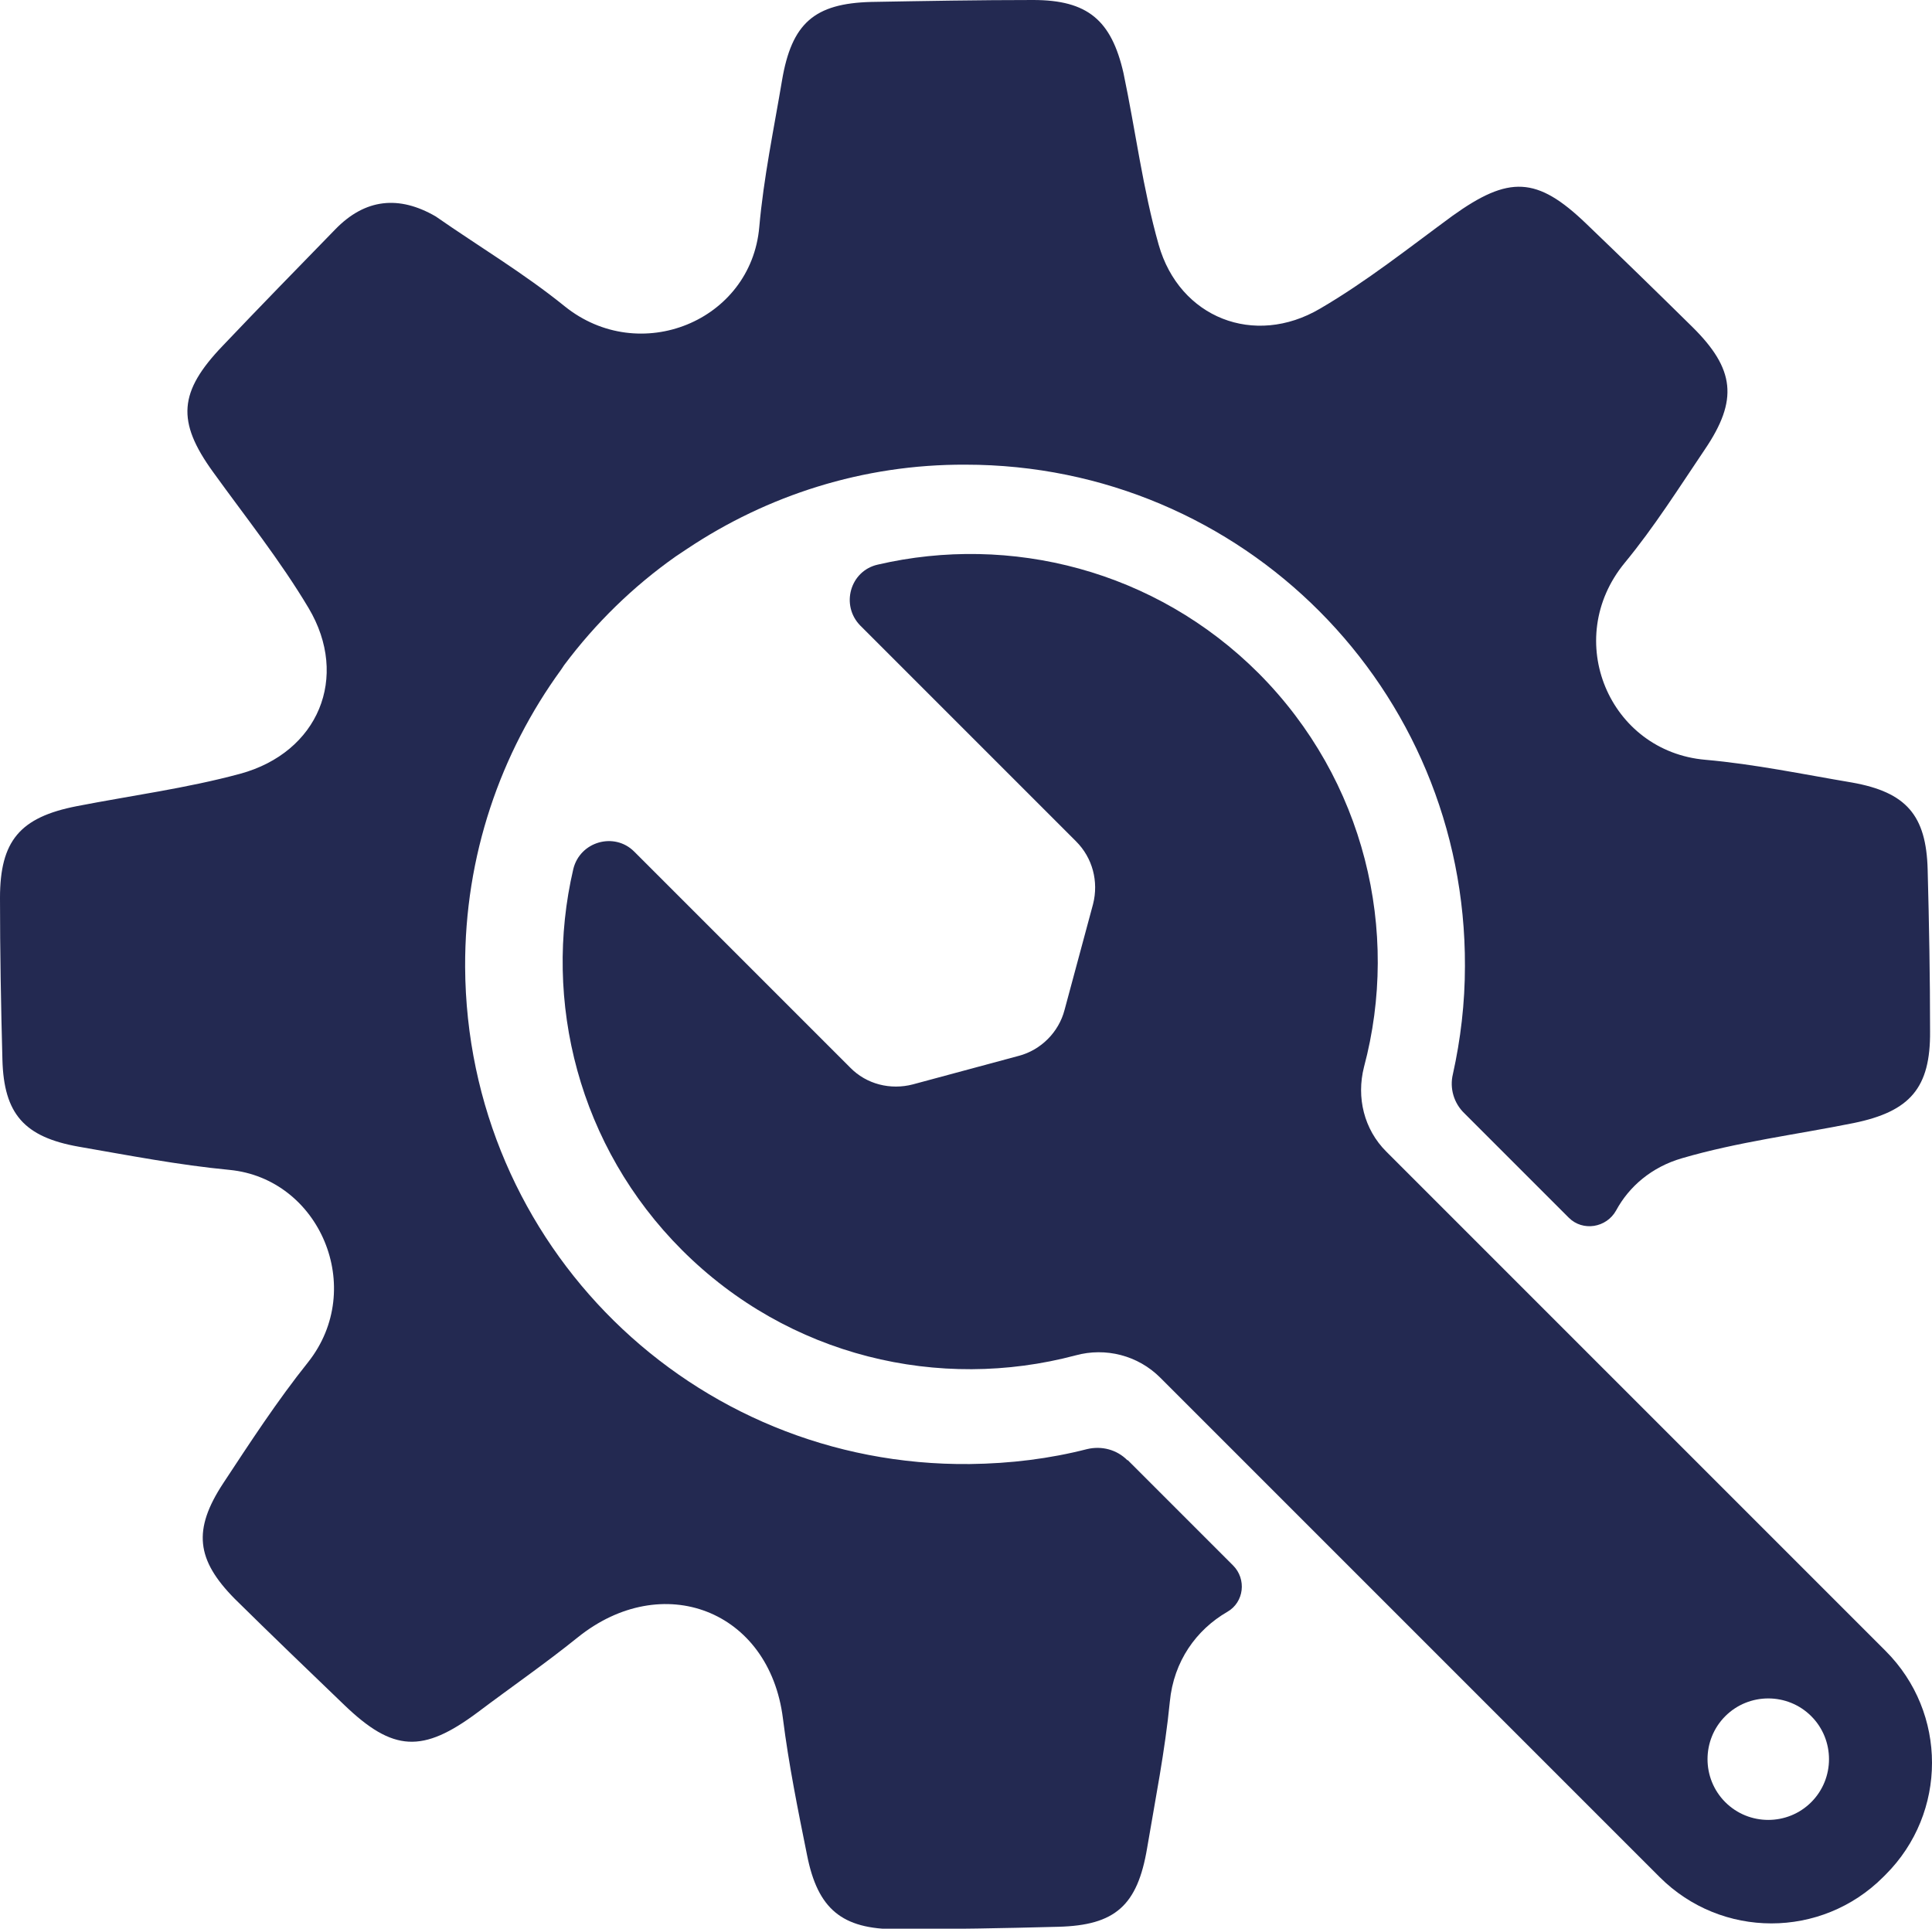
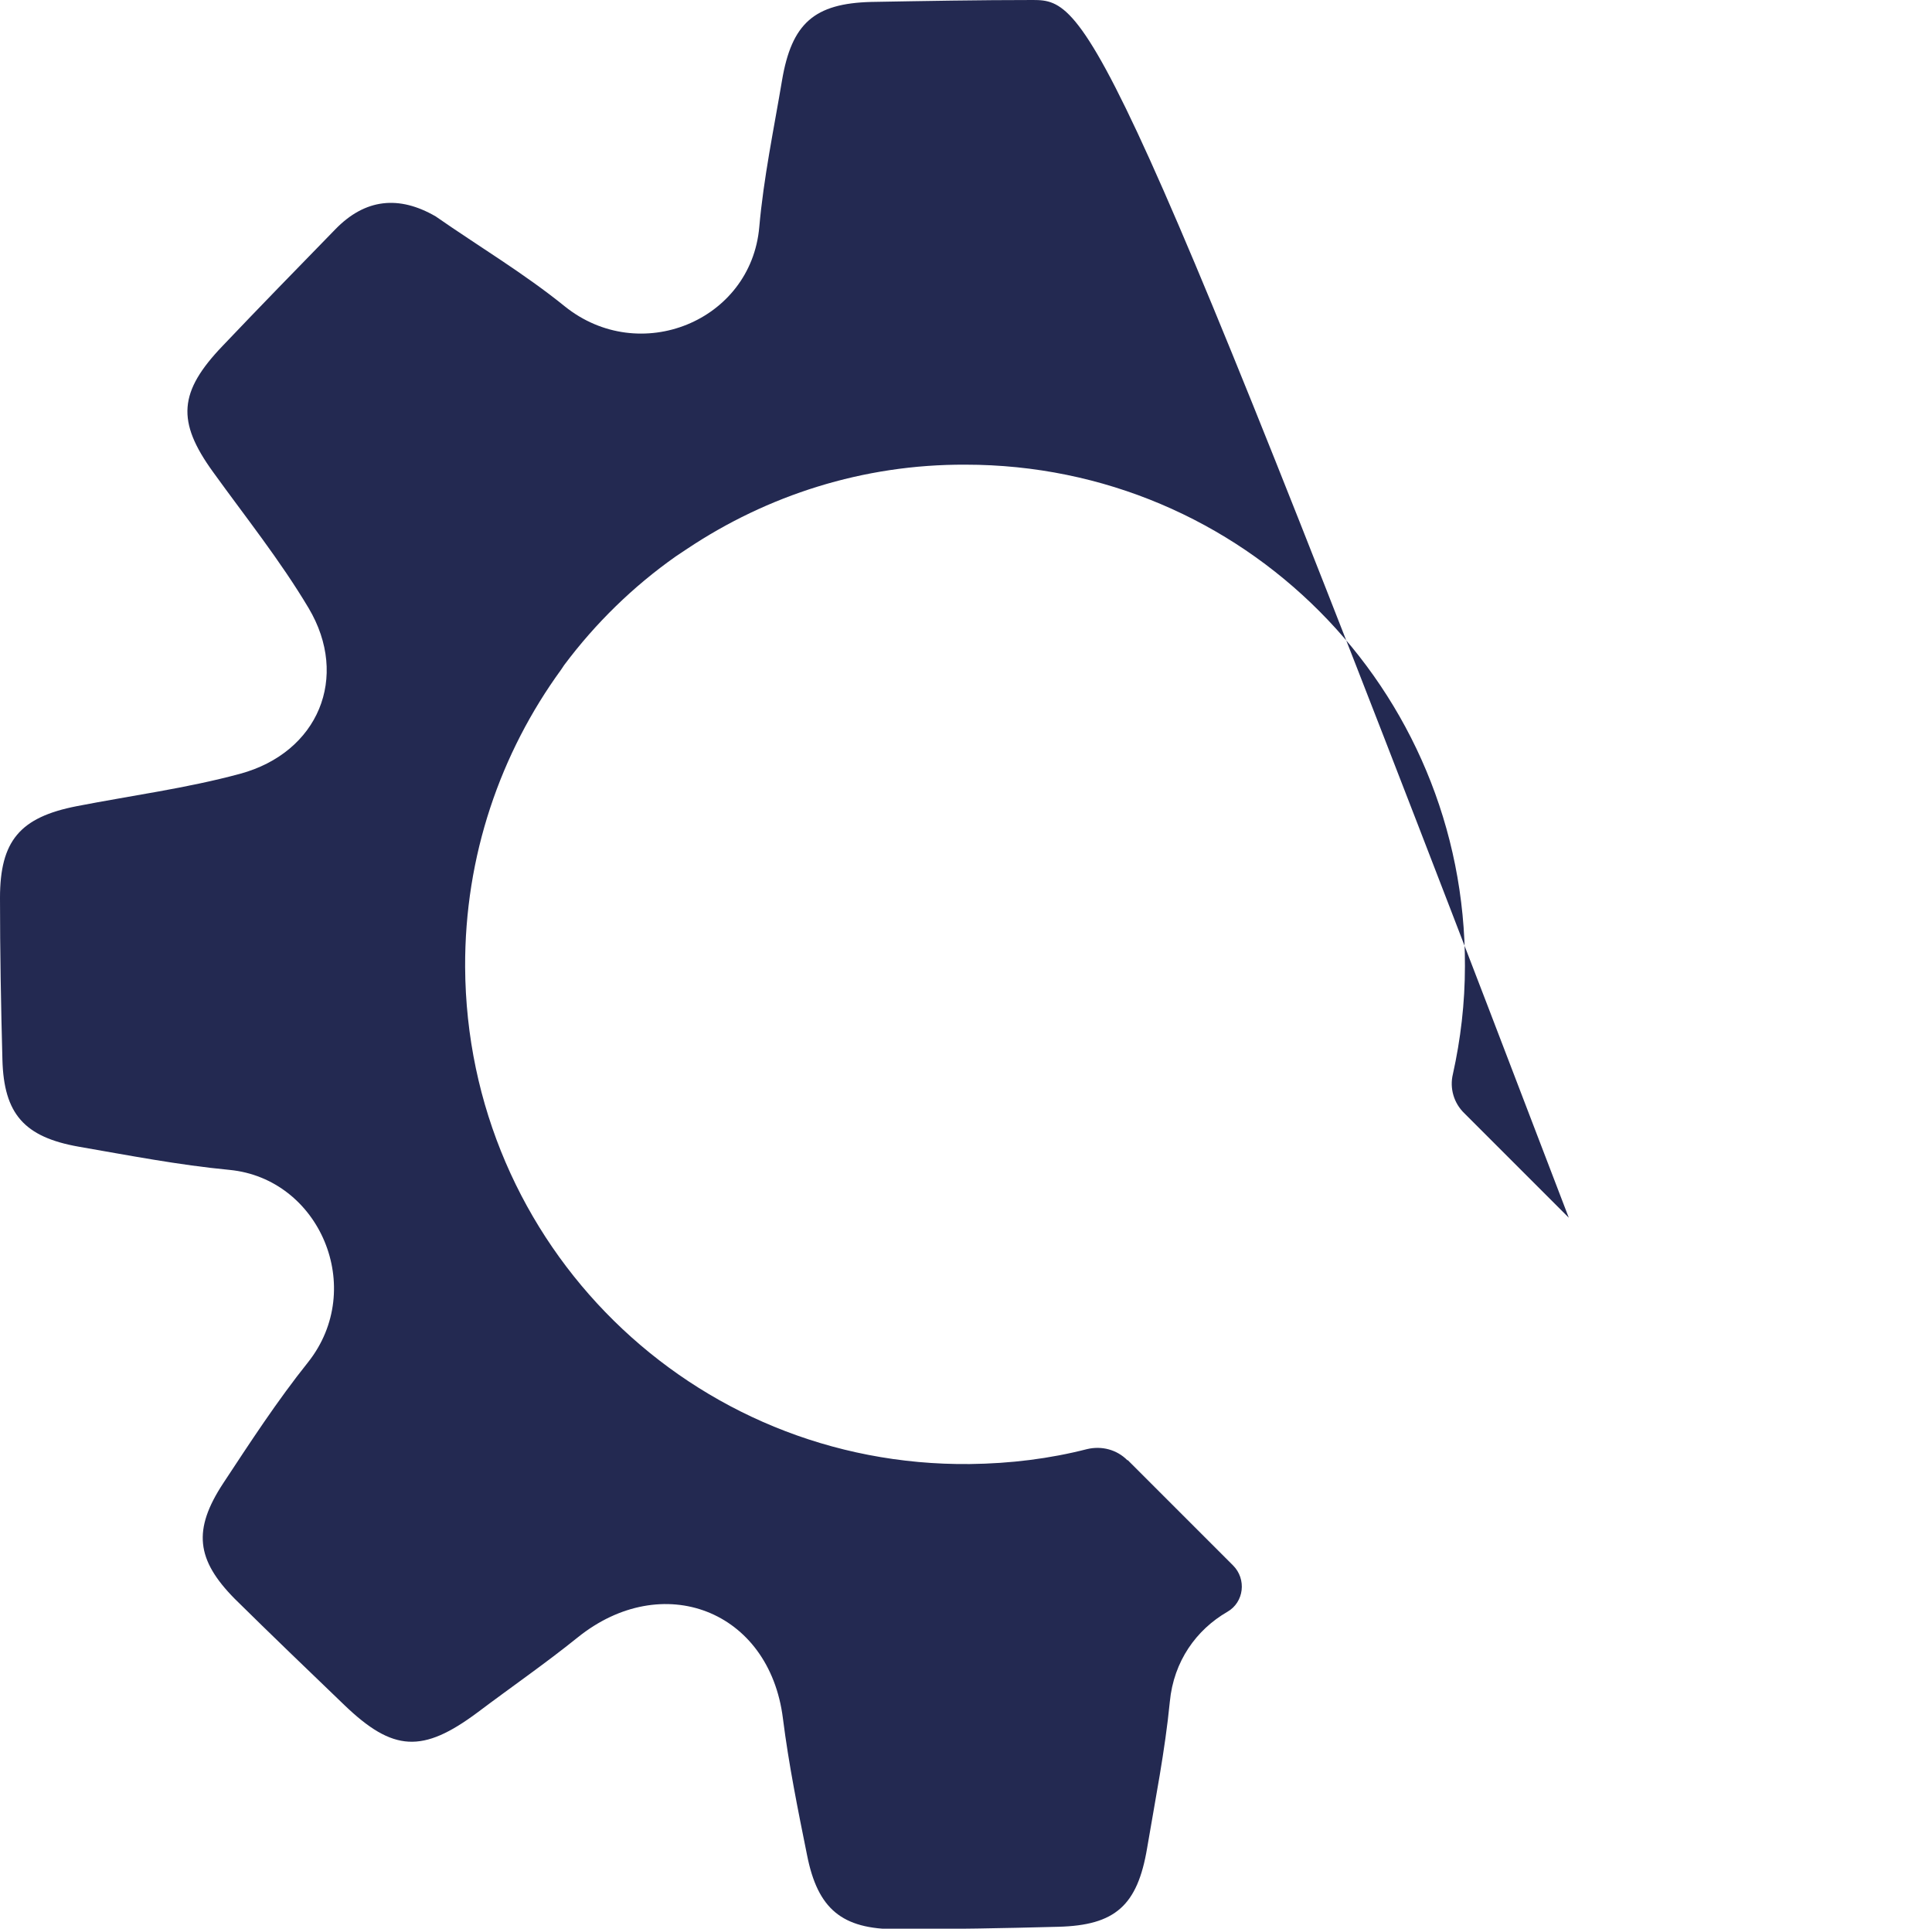
<svg xmlns="http://www.w3.org/2000/svg" id="_レイヤー_2" viewBox="0 0 40 39.93">
  <defs>
    <style>.cls-1{fill:#232951;stroke-width:0px;}</style>
  </defs>
  <g id="_レイヤー_1-2">
-     <path class="cls-1" d="M23.34,30.23c-.22-.22-.53-.3-.83-.23-.78.2-1.59.3-2.43.31-5.75.06-10.42-4.54-10.45-10.29-.01-2.3.73-4.43,1.99-6.16l.06-.09c.65-.87,1.43-1.63,2.31-2.25l.24-.16c1.65-1.1,3.63-1.75,5.76-1.74,5.74,0,10.36,4.64,10.34,10.38,0,.77-.09,1.52-.25,2.24-.07.29.02.6.24.81l2.16,2.16c.29.29.78.21.98-.15.27-.5.74-.9,1.36-1.08,1.16-.34,2.37-.49,3.56-.73,1.17-.24,1.59-.73,1.58-1.9,0-1.12-.02-2.23-.05-3.35-.03-1.12-.44-1.6-1.57-1.8-1.01-.17-2.01-.38-3.03-.47-1.99-.17-2.98-2.49-1.67-4.08.61-.74,1.12-1.55,1.66-2.35.69-1.02.62-1.66-.26-2.53-.73-.72-1.46-1.43-2.2-2.14-1.02-.98-1.6-1-2.77-.16-.9.66-1.78,1.36-2.74,1.92-1.36.8-2.91.19-3.34-1.32-.33-1.16-.48-2.37-.73-3.56C23.01.42,22.52,0,21.39,0c-1.12,0-2.24.02-3.35.04-1.18.03-1.65.44-1.85,1.63-.17,1.01-.38,2.01-.47,3.03-.17,1.95-2.48,2.89-4.03,1.64-.84-.68-1.78-1.24-2.67-1.86-.76-.44-1.46-.37-2.08.27-.78.8-1.56,1.6-2.33,2.41-.91.95-.96,1.56-.2,2.61.67.93,1.39,1.83,1.98,2.82.85,1.43.2,2.99-1.42,3.43-1.11.3-2.25.45-3.38.67C.41,16.92,0,17.41,0,18.59c0,1.12.02,2.23.05,3.35.03,1.12.45,1.6,1.58,1.8,1.04.18,2.07.38,3.12.48,1.87.18,2.84,2.45,1.63,3.98-.64.8-1.2,1.66-1.76,2.51-.63.96-.56,1.58.24,2.39.75.74,1.51,1.47,2.27,2.2,1.01.97,1.62,1,2.76.15.69-.52,1.4-1.01,2.07-1.55,1.75-1.41,3.97-.57,4.25,1.68.12.95.31,1.89.5,2.83.22,1.11.72,1.53,1.85,1.53,1.12,0,2.23-.02,3.35-.05,1.18-.03,1.64-.44,1.84-1.63.17-1.01.37-2.01.47-3.03.08-.84.55-1.49,1.19-1.86.35-.2.4-.68.12-.96l-2.18-2.18Z" />
-     <path class="cls-1" d="M39.04,34.18l-10.34-10.34c-.46-.46-.62-1.12-.46-1.75.75-2.81.02-5.94-2.18-8.15-2.14-2.14-5.14-2.89-7.89-2.25-.57.13-.77.84-.36,1.26h0s.12.12.12.12l1.03,1.03.02.02.48.48.67.67.5.5,1.03,1.03.62.62c.34.34.47.83.35,1.3l-.59,2.19c-.12.46-.49.83-.95.95l-2.19.59c-.46.12-.96,0-1.3-.35l-.62-.62-1.03-1.03-.5-.5-.67-.67-.48-.48-.02-.02-1.03-1.03-.12-.12h0c-.41-.41-1.12-.21-1.26.36-.64,2.74.11,5.75,2.25,7.89,2.21,2.21,5.33,2.93,8.15,2.18.62-.17,1.29,0,1.75.46l10.34,10.34c1.28,1.28,3.35,1.28,4.63,0l.05-.05c1.28-1.28,1.28-3.35,0-4.63ZM37.5,37.31c-.49.49-1.29.49-1.78,0-.49-.49-.49-1.29,0-1.78.49-.49,1.29-.49,1.78,0,.49.49.49,1.29,0,1.78Z" />
+     <path class="cls-1" d="M23.34,30.23c-.22-.22-.53-.3-.83-.23-.78.2-1.59.3-2.43.31-5.75.06-10.42-4.54-10.45-10.29-.01-2.3.73-4.43,1.99-6.16l.06-.09c.65-.87,1.43-1.63,2.31-2.25l.24-.16c1.65-1.1,3.63-1.75,5.76-1.74,5.74,0,10.36,4.64,10.34,10.38,0,.77-.09,1.52-.25,2.24-.07.29.02.6.24.81l2.16,2.16C23.01.42,22.52,0,21.39,0c-1.12,0-2.24.02-3.35.04-1.18.03-1.65.44-1.85,1.63-.17,1.01-.38,2.01-.47,3.03-.17,1.95-2.48,2.89-4.03,1.64-.84-.68-1.78-1.24-2.67-1.86-.76-.44-1.46-.37-2.08.27-.78.8-1.56,1.6-2.33,2.41-.91.95-.96,1.56-.2,2.61.67.93,1.39,1.83,1.98,2.82.85,1.43.2,2.99-1.42,3.43-1.11.3-2.25.45-3.38.67C.41,16.92,0,17.41,0,18.59c0,1.12.02,2.23.05,3.35.03,1.12.45,1.6,1.58,1.8,1.04.18,2.07.38,3.12.48,1.87.18,2.84,2.45,1.63,3.98-.64.8-1.2,1.66-1.76,2.51-.63.96-.56,1.58.24,2.39.75.74,1.51,1.47,2.27,2.2,1.01.97,1.62,1,2.76.15.69-.52,1.4-1.01,2.07-1.55,1.75-1.41,3.97-.57,4.25,1.68.12.95.31,1.89.5,2.83.22,1.11.72,1.53,1.85,1.53,1.12,0,2.23-.02,3.35-.05,1.18-.03,1.64-.44,1.84-1.63.17-1.01.37-2.01.47-3.03.08-.84.55-1.49,1.19-1.86.35-.2.4-.68.12-.96l-2.18-2.18Z" />
  </g>
</svg>